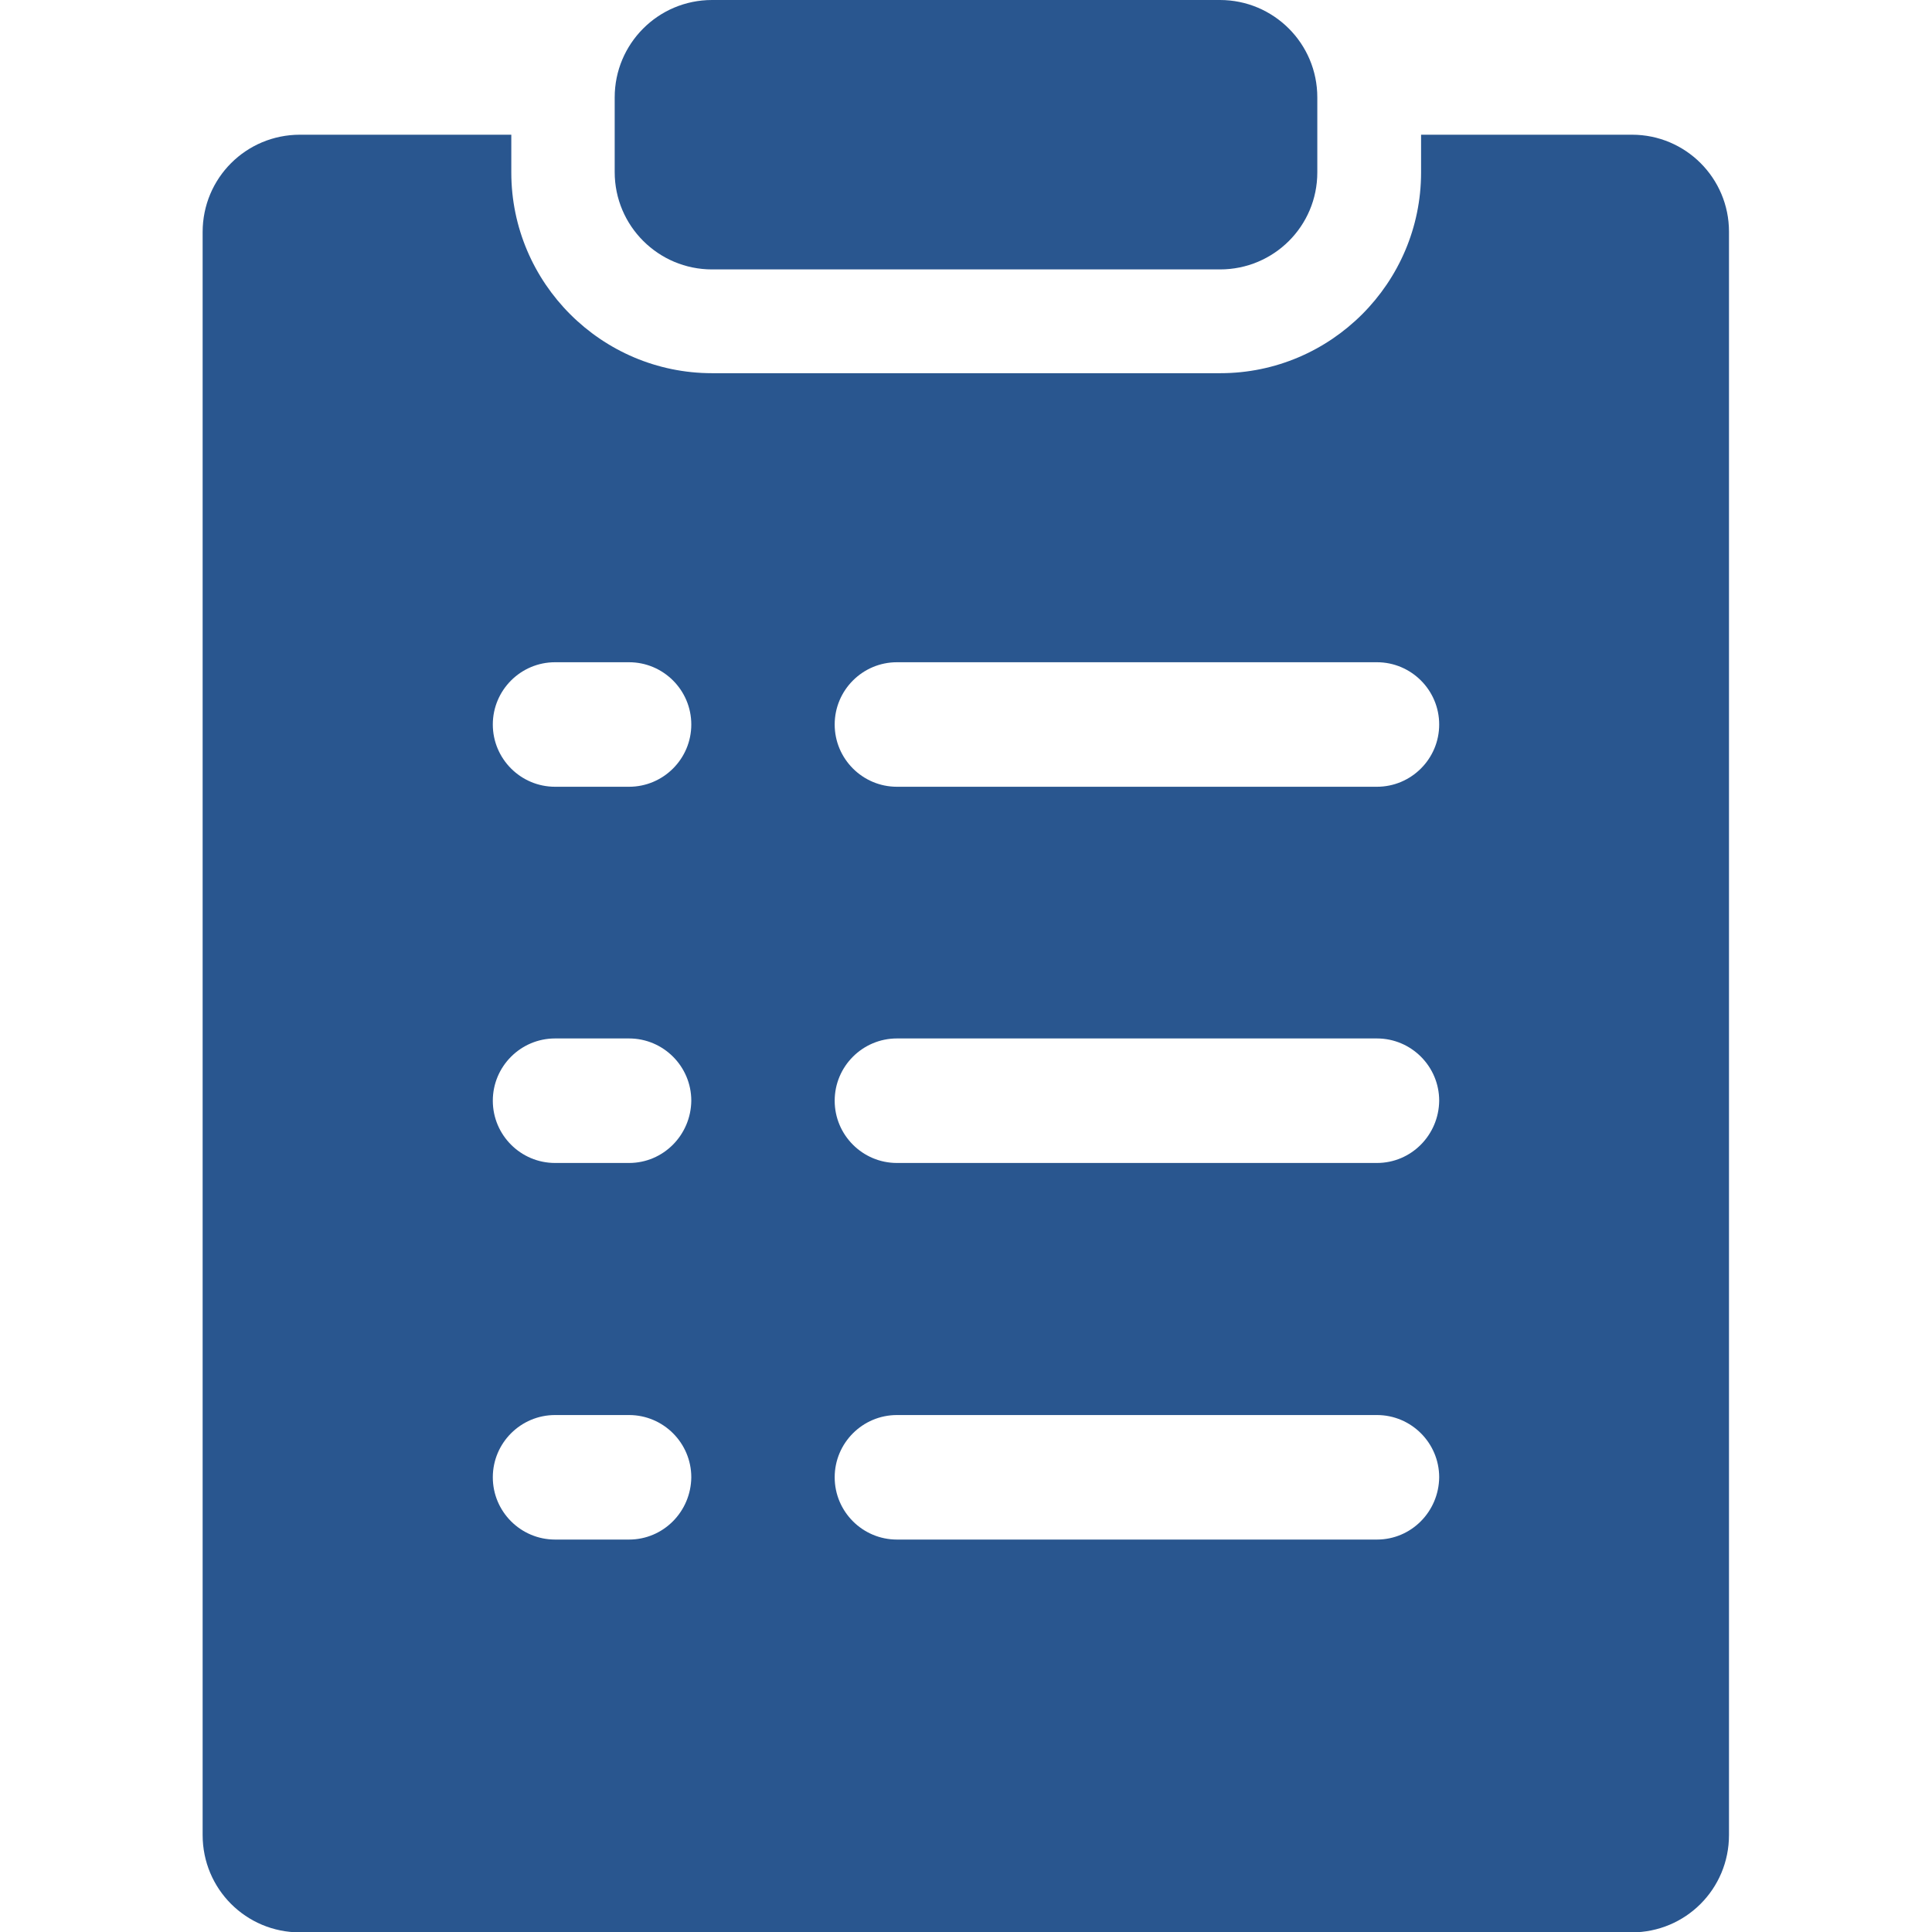
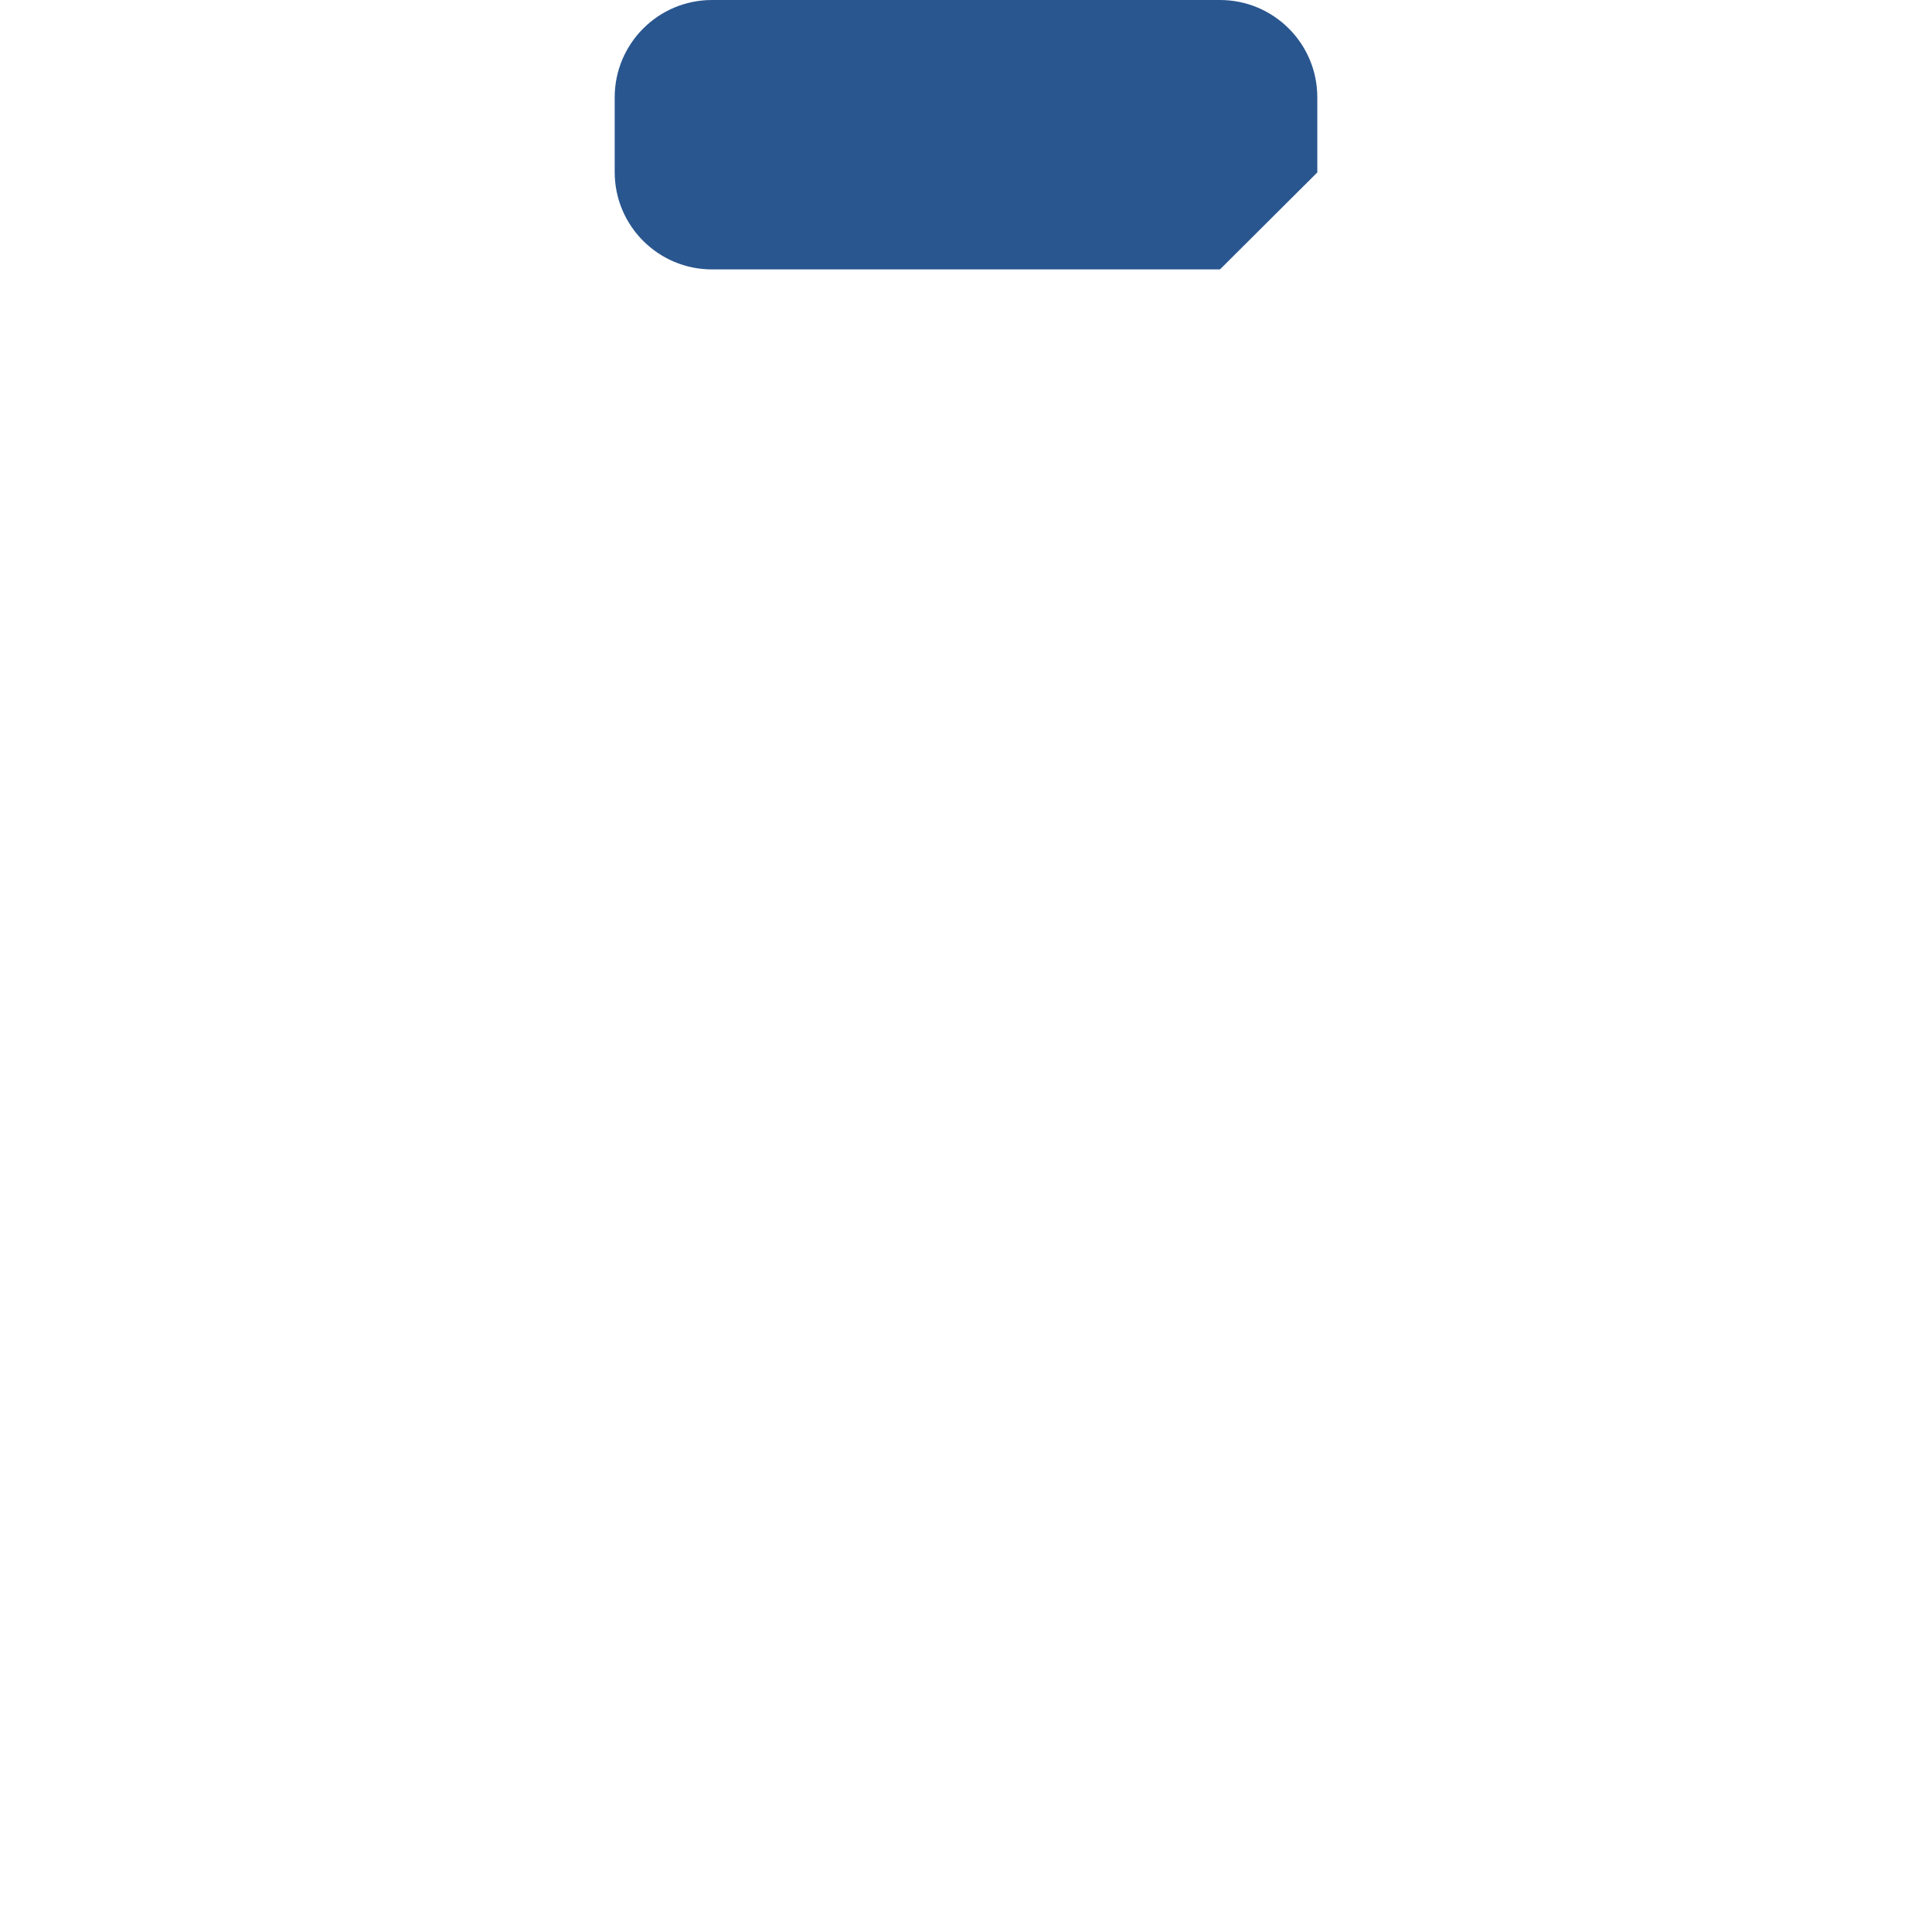
<svg xmlns="http://www.w3.org/2000/svg" version="1.1" id="图层_1" x="0px" y="0px" width="512px" height="512px" viewBox="0 0 512 512" style="enable-background:new 0 0 512 512;" xml:space="preserve">
  <style type="text/css">
	.st0{fill:#29568F;}
</style>
  <g id="Layer_10">
-     <path class="st0" d="M323.3,71.4H188.7c-14.2,0-25.8-11.5-25.8-25.8V25.8c0-14.2,11.5-25.8,25.8-25.8h134.6   c14.2,0,25.8,11.5,25.8,25.8v19.9C349.1,59.9,337.6,71.4,323.3,71.4z" />
-     <path class="st0" d="M432.5,35.7h-55.9v10c0,29.3-23.9,53.2-53.2,53.2H188.7c-29.3,0-53.2-23.9-53.2-53.2v-10h-56   c-14.3,0-25.8,11.5-25.8,25.8v424.8c0,14.3,11.5,25.8,25.8,25.8h352.9c14.3,0,25.8-11.5,25.8-25.8V61.4   C458.2,47.2,446.7,35.7,432.5,35.7L432.5,35.7z M166.7,408h-19.6c-9.1,0-16.5-7.4-16.5-16.5c0-9.1,7.4-16.5,16.5-16.5h19.6   c9.1,0,16.5,7.4,16.5,16.5C183.1,400.6,175.8,408,166.7,408z M166.7,308.2h-19.6c-9.1,0-16.5-7.4-16.5-16.5   c0-9.1,7.4-16.5,16.5-16.5h19.6c9.1,0,16.5,7.4,16.5,16.5C183.1,300.8,175.8,308.2,166.7,308.2z M166.7,208.5h-19.6   c-9.1,0-16.5-7.4-16.5-16.5s7.4-16.5,16.5-16.5h19.6c9.1,0,16.5,7.4,16.5,16.5S175.8,208.5,166.7,208.5z M364.9,408H237.7   c-9.1,0-16.5-7.4-16.5-16.5c0-9.1,7.4-16.5,16.5-16.5h127.2c9.1,0,16.5,7.4,16.5,16.5C381.3,400.6,374,408,364.9,408z M364.9,308.2   H237.7c-9.1,0-16.5-7.4-16.5-16.5c0-9.1,7.4-16.5,16.5-16.5h127.2c9.1,0,16.5,7.4,16.5,16.5C381.3,300.8,374,308.2,364.9,308.2z    M364.9,208.5H237.7c-9.1,0-16.5-7.4-16.5-16.5s7.4-16.5,16.5-16.5h127.2c9.1,0,16.5,7.4,16.5,16.5S374,208.5,364.9,208.5z" />
+     <path class="st0" d="M323.3,71.4H188.7c-14.2,0-25.8-11.5-25.8-25.8V25.8c0-14.2,11.5-25.8,25.8-25.8h134.6   c14.2,0,25.8,11.5,25.8,25.8v19.9z" />
  </g>
</svg>